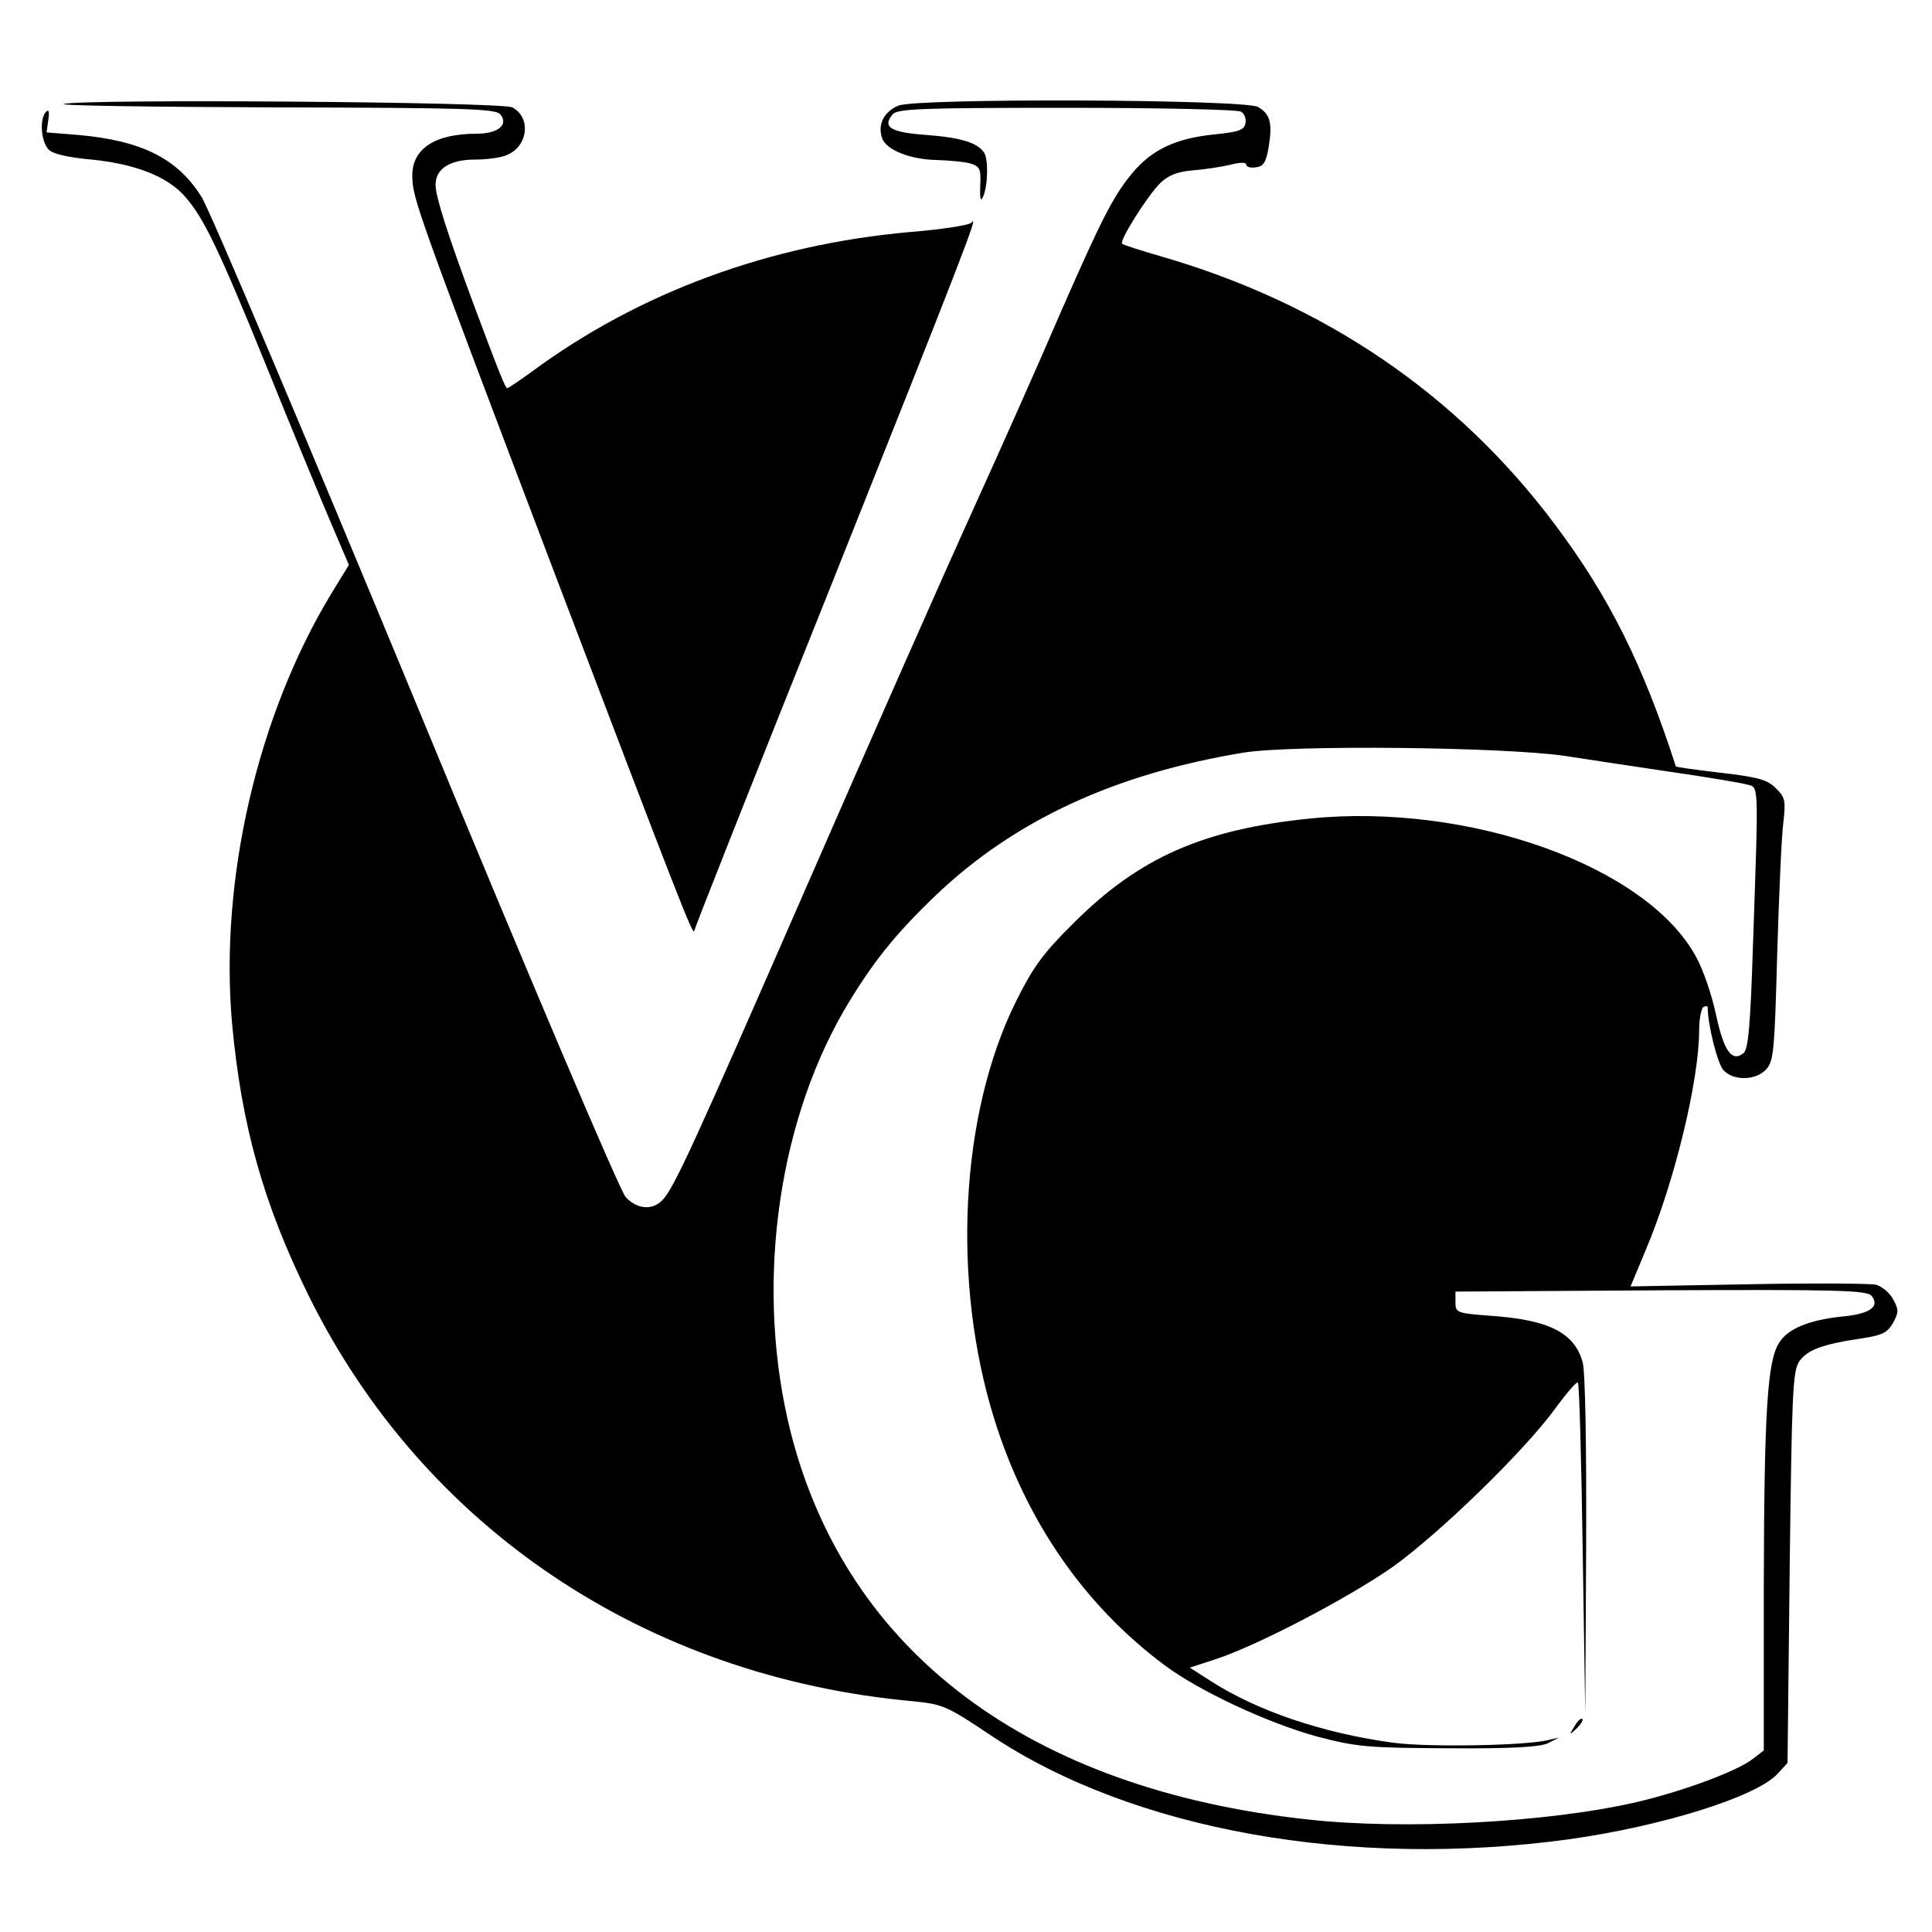
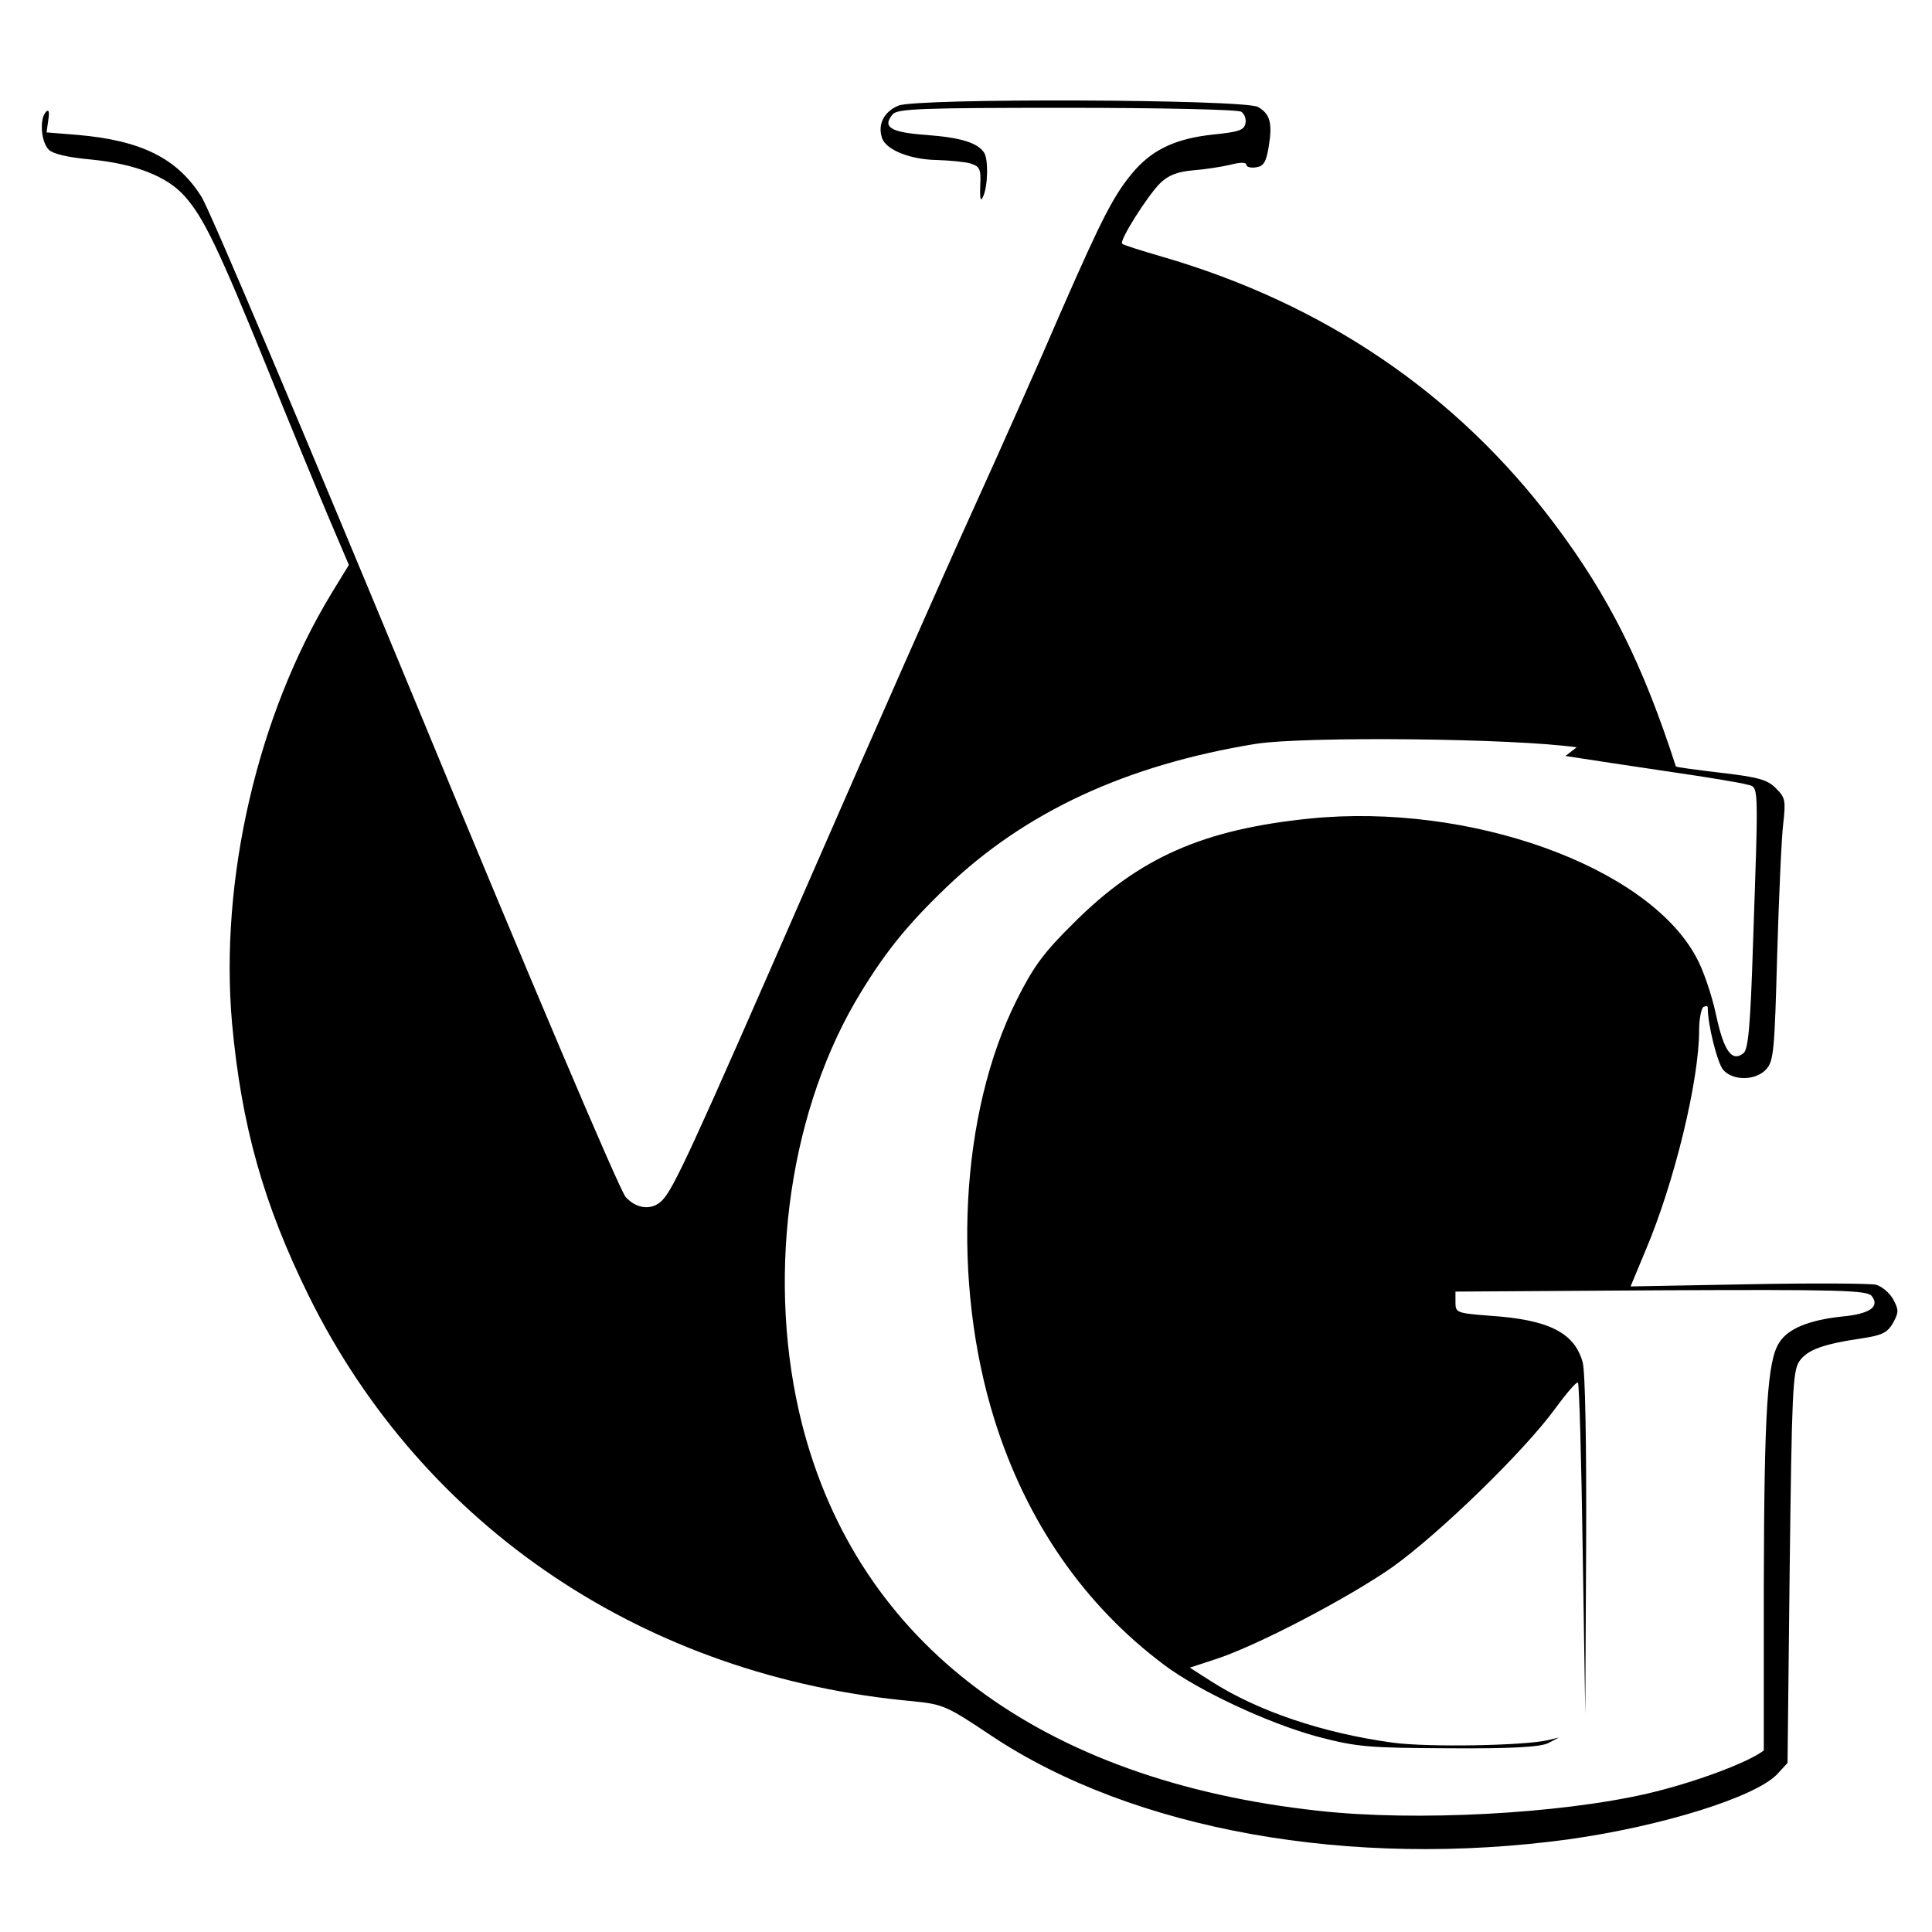
<svg xmlns="http://www.w3.org/2000/svg" version="1" width="597.333" height="597.333" viewBox="0 0 448 448">
-   <path d="M14.8 24.1c-1.3.4 20.7.7 48.8.8 44.2.1 51.3.3 52.4 1.6 2 2.4-.5 4.5-5.4 4.5-9.8 0-15.1 3.5-15 9.9.2 5.4.5 6.4 33.6 93.6 27.9 73.3 31.7 83.2 31.8 81.3 0-.4 14.3-36.6 31.9-80.5 30.5-76.5 34.2-86.1 32.4-83.7-.4.6-6.9 1.6-14.3 2.2-32.6 2.9-62.8 14-87.7 32.4-2.9 2.1-5.4 3.8-5.7 3.8-.4 0-1.8-3.4-7.8-19.5-5.9-15.9-8.8-24.9-8.8-27.6 0-3.8 3.3-5.9 9.2-5.9 2.5 0 5.8-.4 7.2-1 5-1.9 5.9-8.7 1.4-11.1-2.5-1.3-99.5-2-104-.8z" />
-   <path d="M208.3 24.5c-3.3 1.4-4.8 4.3-3.8 7.4.8 2.8 6.5 5.1 12.7 5.2 2.9.1 6.4.4 7.8.8 2.2.7 2.5 1.2 2.3 5.2-.1 3.2.1 3.8.7 2.4 1.1-2.5 1.2-8.6.2-10.1-1.5-2.3-5.4-3.5-13.3-4.1-8.4-.6-10.4-1.8-7.9-4.8 1.1-1.3 6.9-1.5 40.4-1.5 21.5 0 39.7.4 40.4.9.8.5 1.2 1.7 1 2.7-.3 1.6-1.6 2-7.5 2.6-8.4.9-13.7 3.3-18.1 8.2-4.8 5.5-7.5 10.8-17.1 32.7-4.8 11.2-14.1 32.1-20.6 46.4-6.5 14.3-23.6 53-38 86-27.2 62.3-31.3 71.2-34 73.9-2.3 2.3-5.8 2-8.4-.8-1.3-1.3-22.7-51.7-48.7-114.7C70.8 101.1 48.5 48.3 46.7 45.6c-5.6-8.9-13.9-13-28.5-14.3l-7.4-.6.4-2.9c.3-1.9.1-2.5-.5-1.9-1.6 1.6-1.2 7 .6 8.8 1 1 4.4 1.8 9.9 2.3 10.1 1 17.7 3.9 21.8 8.7 4.2 4.8 7.6 11.7 18.9 39.5 5.4 13.4 11.9 29.1 14.4 35l4.6 10.8-4.1 6.7c-17.1 28.2-25.9 66.3-23 99.5 2.2 23.9 7.3 42 17.8 63.3 26.6 53.8 78.2 88.4 140.2 94 6.9.7 7.8 1.1 18.1 8 32.9 21.9 83.3 30.9 133.9 24 21.5-3 43.3-9.8 48.3-15.1l2.4-2.6.5-45.2c.5-40.8.7-45.5 2.2-47.9 1.9-2.7 5.3-4 14.8-5.4 4.5-.7 5.7-1.3 7-3.6 1.3-2.4 1.3-3 0-5.4-.8-1.5-2.6-3-4-3.4-1.4-.3-14.8-.4-29.7-.1l-27.2.5 3.5-8.4c6.7-15.8 12.4-39.4 12.4-51 0-2.6.5-5.1 1-5.4.6-.3 1-.3 1 .2 0 4 2.3 13 3.6 14.4 2.3 2.6 7.6 2.5 10-.2 1.7-1.9 1.9-4.5 2.5-26.6.4-13.4 1-27.1 1.4-30.3.6-5.3.5-6.1-1.7-8.2-1.9-2-4.1-2.6-12.7-3.6-5.8-.7-10.5-1.3-10.5-1.5-7.6-23.5-15.4-39.3-28.2-56.3-22.6-30.1-53.4-51-91-61.9-4.8-1.4-9-2.7-9.2-3-.7-.7 6-11.3 8.9-14.1 1.9-1.8 4-2.6 7.5-2.9 2.7-.2 6.6-.8 8.7-1.3 2.3-.6 3.7-.6 3.7 0 0 .5 1 .8 2.2.6 1.8-.2 2.4-1.2 3-4.8.9-5.5.3-7.6-2.5-9.2-3.3-1.8-79.2-2.1-83.4-.3zM363 175.3c5.2.8 16.3 2.5 24.5 3.7 8.3 1.2 16.1 2.5 17.5 2.9 2.9.8 2.8-1.5 1.5 36.9-.6 19-1.1 24.5-2.2 25.4-2.7 2.2-4.6-.5-6.4-9-1-4.6-3-10.5-4.6-13.3-11.4-21.1-52.6-35.8-89.5-32.1-24.7 2.5-39.6 9-54.8 24.2-7.1 7-9.4 10.2-13.3 18-13.1 26.2-15.1 65.2-5.1 97.2 7.4 23.6 20.8 43 39.4 56.9 8 6 24.1 13.5 35.5 16.6 9.2 2.4 11.6 2.6 30.5 2.7 14.6.1 21.2-.3 23-1.2l2.5-1.3-2.5.6c-5.4 1.3-27.9 1.7-36 .6-16.2-2.2-31.3-7.3-42.1-14.2l-5-3.2 5.8-1.9c9.7-3.1 31.2-14.4 41.3-21.5 11-7.9 30.4-26.8 37.5-36.5 2.7-3.7 5.1-6.5 5.4-6.2.3.3.8 17.7 1.1 38.7l.6 38.2.2-39c.1-23.5-.2-40.4-.8-42.6-1.9-6.9-7.9-9.9-21.5-10.8-7.7-.6-8-.7-8-3.1v-2.5l47.6-.3c41.5-.2 47.8 0 48.9 1.3 2 2.5-.4 4.2-7 4.8-7.5.8-12.4 2.8-14.4 6-2.8 4.2-3.5 16.1-3.6 55.9v38.7l-2.6 2c-3.6 2.8-16.2 7.5-27 10-20.3 4.7-53.8 6.5-76.2 4-64.5-7-106.8-38.7-119.8-89.6-8.3-32.7-3.5-70.5 12.2-97.8 6.4-10.9 11.7-17.6 21.3-26.8 18.3-17.5 41.7-28.3 71.6-33.2 11.5-1.8 60.2-1.3 74.5.8z" />
-   <path d="M365.1 400.3c-1.3 2.1-1.2 2.1.5.5 1-1 1.6-2 1.3-2.2-.3-.3-1.1.5-1.8 1.7z" />
+   <path d="M208.3 24.5c-3.3 1.4-4.8 4.3-3.8 7.4.8 2.8 6.5 5.1 12.7 5.2 2.9.1 6.4.4 7.8.8 2.2.7 2.5 1.2 2.3 5.2-.1 3.2.1 3.8.7 2.4 1.1-2.5 1.2-8.6.2-10.1-1.5-2.3-5.4-3.5-13.3-4.1-8.4-.6-10.4-1.8-7.9-4.8 1.1-1.3 6.9-1.5 40.4-1.5 21.5 0 39.7.4 40.4.9.8.5 1.2 1.7 1 2.7-.3 1.6-1.6 2-7.5 2.6-8.4.9-13.7 3.3-18.1 8.2-4.8 5.5-7.5 10.8-17.1 32.7-4.8 11.2-14.1 32.1-20.6 46.4-6.5 14.3-23.6 53-38 86-27.2 62.3-31.3 71.2-34 73.9-2.3 2.3-5.8 2-8.4-.8-1.3-1.3-22.7-51.7-48.7-114.7C70.8 101.1 48.5 48.3 46.7 45.6c-5.6-8.9-13.9-13-28.5-14.3l-7.4-.6.4-2.9c.3-1.9.1-2.5-.5-1.9-1.6 1.6-1.2 7 .6 8.8 1 1 4.4 1.8 9.9 2.3 10.1 1 17.7 3.9 21.8 8.7 4.2 4.8 7.6 11.7 18.9 39.5 5.4 13.4 11.9 29.1 14.4 35l4.6 10.8-4.1 6.7c-17.1 28.2-25.9 66.3-23 99.5 2.2 23.9 7.3 42 17.8 63.3 26.6 53.8 78.2 88.4 140.2 94 6.9.7 7.8 1.1 18.1 8 32.9 21.9 83.3 30.9 133.9 24 21.5-3 43.3-9.8 48.3-15.1l2.4-2.6.5-45.2c.5-40.8.7-45.5 2.2-47.9 1.9-2.7 5.3-4 14.8-5.4 4.5-.7 5.7-1.3 7-3.6 1.3-2.4 1.3-3 0-5.4-.8-1.5-2.6-3-4-3.4-1.4-.3-14.8-.4-29.7-.1l-27.2.5 3.5-8.4c6.7-15.8 12.4-39.4 12.4-51 0-2.6.5-5.1 1-5.4.6-.3 1-.3 1 .2 0 4 2.3 13 3.6 14.4 2.3 2.6 7.6 2.5 10-.2 1.7-1.9 1.9-4.5 2.5-26.6.4-13.4 1-27.1 1.4-30.3.6-5.3.5-6.1-1.7-8.2-1.9-2-4.1-2.6-12.7-3.6-5.8-.7-10.5-1.3-10.5-1.5-7.6-23.5-15.4-39.3-28.2-56.3-22.6-30.1-53.4-51-91-61.9-4.8-1.4-9-2.7-9.2-3-.7-.7 6-11.3 8.9-14.1 1.9-1.8 4-2.6 7.5-2.9 2.7-.2 6.6-.8 8.7-1.3 2.3-.6 3.7-.6 3.7 0 0 .5 1 .8 2.2.6 1.8-.2 2.4-1.2 3-4.8.9-5.5.3-7.6-2.5-9.2-3.3-1.8-79.2-2.1-83.4-.3zM363 175.3c5.2.8 16.3 2.5 24.5 3.7 8.3 1.2 16.1 2.5 17.5 2.9 2.9.8 2.8-1.5 1.5 36.9-.6 19-1.1 24.5-2.2 25.4-2.7 2.2-4.6-.5-6.4-9-1-4.6-3-10.5-4.6-13.3-11.4-21.1-52.6-35.8-89.5-32.1-24.7 2.5-39.6 9-54.8 24.2-7.1 7-9.4 10.2-13.3 18-13.1 26.2-15.1 65.2-5.1 97.2 7.4 23.6 20.8 43 39.4 56.9 8 6 24.1 13.5 35.5 16.6 9.2 2.4 11.6 2.6 30.5 2.7 14.6.1 21.2-.3 23-1.2l2.5-1.3-2.5.6c-5.4 1.3-27.9 1.7-36 .6-16.2-2.2-31.3-7.3-42.1-14.2l-5-3.2 5.8-1.9c9.7-3.1 31.2-14.4 41.3-21.5 11-7.9 30.4-26.8 37.5-36.5 2.7-3.7 5.1-6.5 5.4-6.2.3.3.8 17.7 1.1 38.7l.6 38.2.2-39c.1-23.5-.2-40.4-.8-42.6-1.9-6.9-7.9-9.9-21.5-10.8-7.7-.6-8-.7-8-3.1v-2.5l47.6-.3c41.5-.2 47.8 0 48.9 1.3 2 2.5-.4 4.2-7 4.8-7.5.8-12.4 2.8-14.4 6-2.8 4.2-3.5 16.1-3.6 55.9v38.7c-3.6 2.8-16.2 7.5-27 10-20.3 4.7-53.8 6.5-76.2 4-64.5-7-106.8-38.7-119.8-89.6-8.3-32.7-3.5-70.5 12.2-97.8 6.4-10.9 11.7-17.6 21.3-26.8 18.3-17.5 41.7-28.3 71.6-33.2 11.5-1.8 60.2-1.3 74.5.8z" />
</svg>